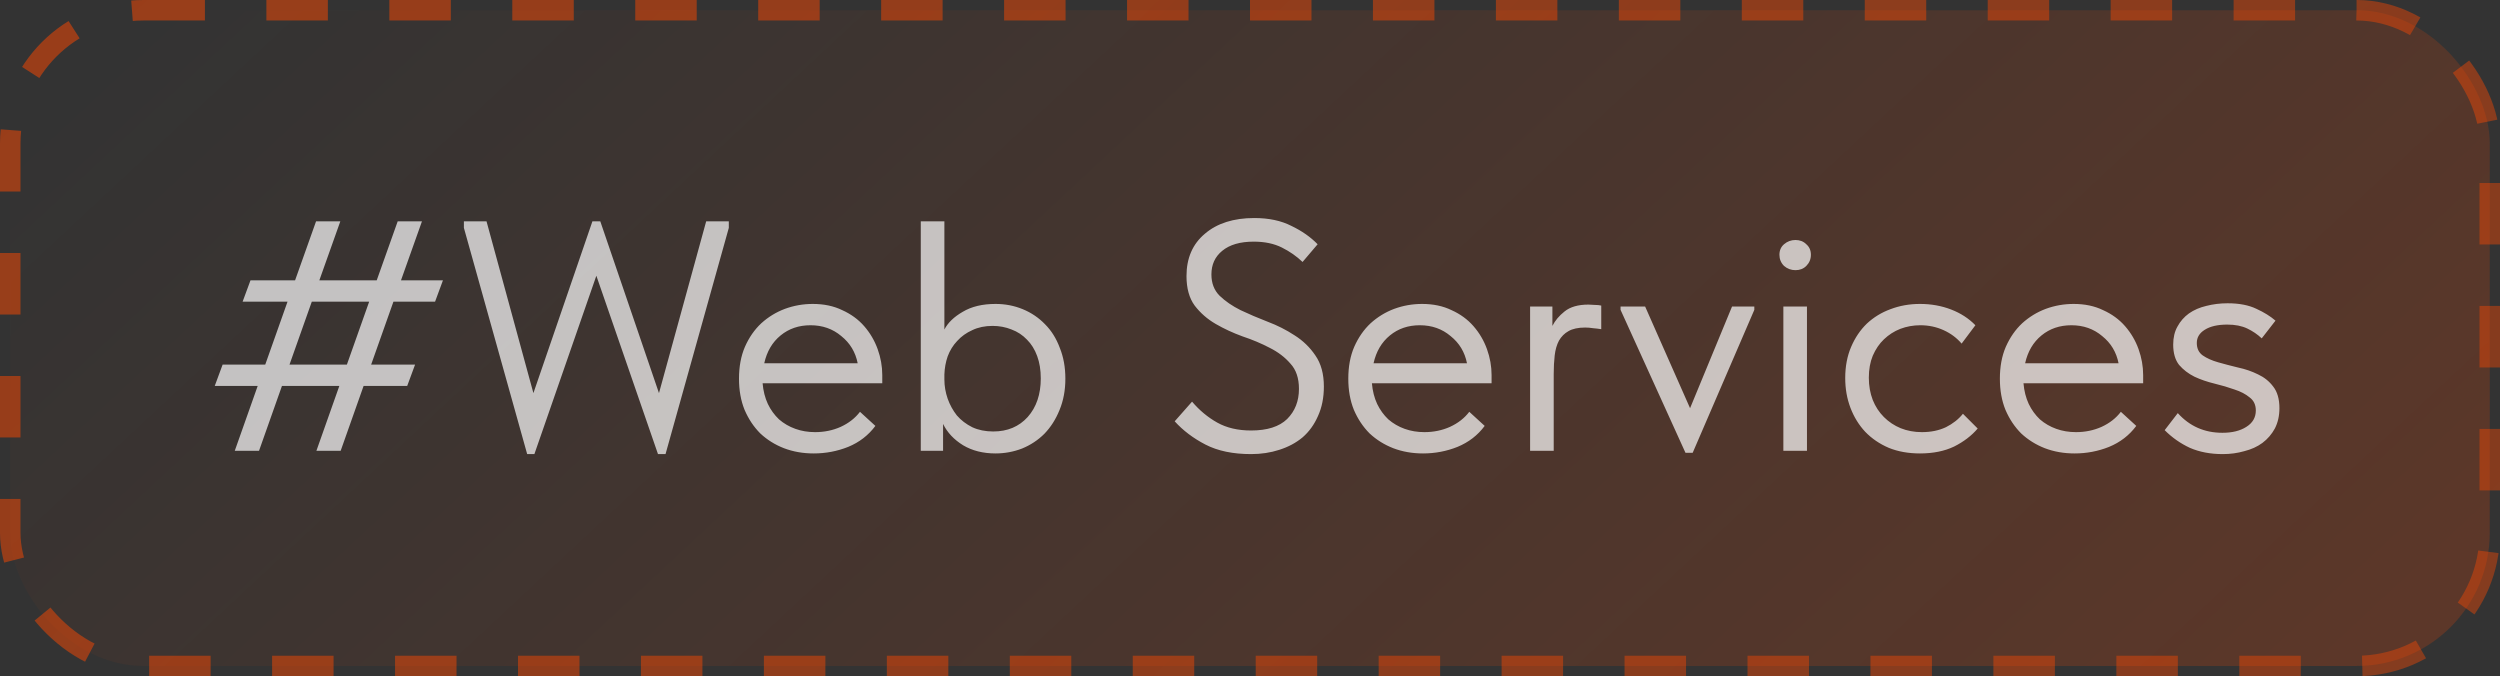
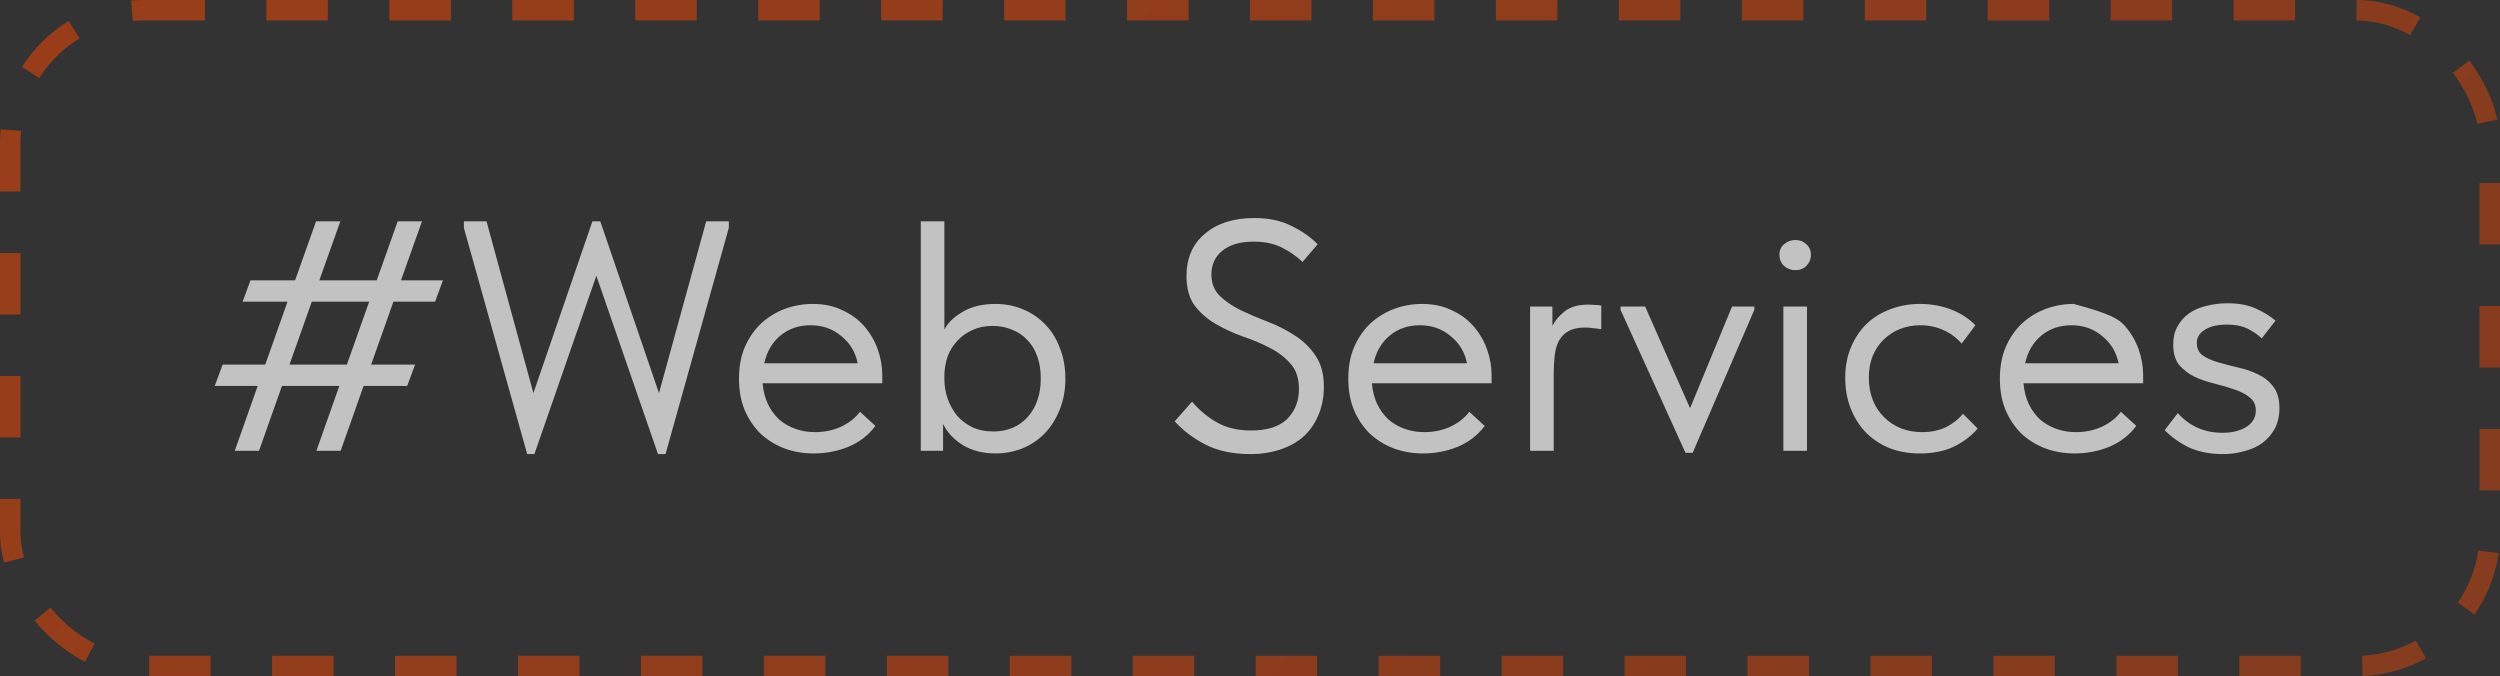
<svg xmlns="http://www.w3.org/2000/svg" width="122" height="33" viewBox="0 0 122 33" fill="none">
  <rect x="0" y="0" width="122" height="33" fill="#333333" stroke="none" />
-   <rect x="0.5" y="0.5" width="121" height="32" rx="6.5" fill="url(#paint0_linear_90_2385)" />
  <rect x="0.5" y="0.5" width="121" height="32" rx="6.5" stroke="url(#paint1_linear_90_2385)" stroke-dasharray="3 3" />
-   <path opacity="0.7" d="M19.568 13.68H21.616L21.232 14.72H19.2L18.112 17.792H20.256L19.872 18.832H17.744L16.624 22H15.44L16.56 18.832H13.76L12.64 22H11.456L12.576 18.832H10.48L10.864 17.792H12.944L14.032 14.72H11.84L12.224 13.68H14.4L15.424 10.8H16.608L15.584 13.68H18.384L19.408 10.8H20.592L19.568 13.68ZM14.128 17.792H16.928L18.016 14.72H15.216L14.128 17.792ZM22.638 11.12V10.8H23.742L26.03 19.184L28.91 10.8H29.294L32.158 19.184L34.462 10.8H35.566V11.12L32.478 22.16H32.11L29.102 13.456L26.078 22.16H25.726L22.638 11.12ZM39.711 22.128C39.188 22.128 38.703 22.043 38.255 21.872C37.817 21.701 37.433 21.461 37.103 21.152C36.783 20.832 36.527 20.448 36.335 20C36.153 19.552 36.063 19.045 36.063 18.48C36.063 17.893 36.159 17.376 36.351 16.928C36.553 16.469 36.82 16.085 37.151 15.776C37.492 15.467 37.876 15.232 38.303 15.072C38.74 14.912 39.193 14.832 39.663 14.832C40.207 14.832 40.687 14.933 41.103 15.136C41.529 15.328 41.887 15.589 42.175 15.92C42.463 16.251 42.681 16.624 42.831 17.04C42.98 17.456 43.055 17.877 43.055 18.304V18.704H37.215C37.247 19.077 37.332 19.413 37.471 19.712C37.609 20 37.791 20.251 38.015 20.464C38.249 20.667 38.516 20.821 38.815 20.928C39.113 21.035 39.433 21.088 39.775 21.088C40.223 21.088 40.639 21.003 41.023 20.832C41.417 20.651 41.732 20.405 41.967 20.096L42.719 20.784C42.377 21.243 41.935 21.584 41.391 21.808C40.857 22.021 40.297 22.128 39.711 22.128ZM39.551 15.872C38.985 15.872 38.5 16.037 38.095 16.368C37.689 16.699 37.423 17.152 37.295 17.728H41.855C41.748 17.184 41.481 16.741 41.055 16.4C40.639 16.048 40.137 15.872 39.551 15.872ZM44.934 22V10.8H46.086V16.08C46.257 15.749 46.556 15.461 46.982 15.216C47.409 14.96 47.942 14.832 48.582 14.832C49.052 14.832 49.494 14.917 49.91 15.088C50.326 15.259 50.689 15.504 50.998 15.824C51.308 16.133 51.548 16.517 51.718 16.976C51.9 17.424 51.99 17.925 51.99 18.48C51.99 19.045 51.894 19.557 51.702 20.016C51.521 20.464 51.276 20.848 50.966 21.168C50.657 21.477 50.294 21.717 49.878 21.888C49.462 22.048 49.03 22.128 48.582 22.128C47.974 22.128 47.446 21.995 46.998 21.728C46.55 21.451 46.225 21.104 46.022 20.688V22H44.934ZM48.438 15.904C48.065 15.904 47.734 15.973 47.446 16.112C47.158 16.24 46.913 16.416 46.71 16.64C46.508 16.853 46.353 17.104 46.246 17.392C46.15 17.669 46.097 17.963 46.086 18.272V18.528C46.086 18.837 46.14 19.147 46.246 19.456C46.353 19.755 46.502 20.027 46.694 20.272C46.897 20.507 47.148 20.699 47.446 20.848C47.745 20.987 48.086 21.056 48.47 21.056C49.164 21.056 49.724 20.821 50.15 20.352C50.577 19.872 50.79 19.243 50.79 18.464C50.79 18.059 50.732 17.696 50.614 17.376C50.497 17.056 50.332 16.789 50.118 16.576C49.905 16.352 49.654 16.187 49.366 16.08C49.078 15.963 48.769 15.904 48.438 15.904ZM61.053 22.16C60.167 22.16 59.426 22.005 58.828 21.696C58.231 21.387 57.73 21.008 57.325 20.56L58.172 19.6C58.535 20.027 58.946 20.368 59.404 20.624C59.863 20.88 60.413 21.008 61.053 21.008C61.842 21.008 62.428 20.821 62.812 20.448C63.197 20.064 63.389 19.573 63.389 18.976C63.389 18.453 63.25 18.043 62.972 17.744C62.706 17.435 62.37 17.179 61.965 16.976C61.559 16.763 61.117 16.576 60.636 16.416C60.167 16.245 59.73 16.043 59.325 15.808C58.919 15.573 58.578 15.275 58.3 14.912C58.034 14.549 57.901 14.069 57.901 13.472C57.901 12.597 58.199 11.909 58.797 11.408C59.394 10.896 60.199 10.64 61.212 10.64C61.916 10.64 62.519 10.768 63.02 11.024C63.532 11.269 63.959 11.568 64.3 11.92L63.565 12.784C63.276 12.507 62.941 12.272 62.556 12.08C62.172 11.888 61.714 11.792 61.181 11.792C60.519 11.792 60.007 11.941 59.645 12.24C59.292 12.528 59.117 12.912 59.117 13.392C59.117 13.819 59.25 14.165 59.517 14.432C59.794 14.699 60.135 14.933 60.541 15.136C60.946 15.328 61.383 15.515 61.852 15.696C62.333 15.877 62.775 16.101 63.181 16.368C63.586 16.624 63.922 16.949 64.189 17.344C64.466 17.739 64.605 18.245 64.605 18.864C64.605 19.408 64.508 19.888 64.317 20.304C64.135 20.72 63.885 21.067 63.565 21.344C63.245 21.611 62.866 21.813 62.428 21.952C62.002 22.091 61.543 22.16 61.053 22.16ZM69.445 22.128C68.922 22.128 68.437 22.043 67.989 21.872C67.552 21.701 67.168 21.461 66.837 21.152C66.517 20.832 66.261 20.448 66.069 20C65.888 19.552 65.797 19.045 65.797 18.48C65.797 17.893 65.893 17.376 66.085 16.928C66.288 16.469 66.554 16.085 66.885 15.776C67.226 15.467 67.61 15.232 68.037 15.072C68.474 14.912 68.928 14.832 69.397 14.832C69.941 14.832 70.421 14.933 70.837 15.136C71.264 15.328 71.621 15.589 71.909 15.92C72.197 16.251 72.416 16.624 72.565 17.04C72.714 17.456 72.789 17.877 72.789 18.304V18.704H66.949C66.981 19.077 67.066 19.413 67.205 19.712C67.344 20 67.525 20.251 67.749 20.464C67.984 20.667 68.25 20.821 68.549 20.928C68.848 21.035 69.168 21.088 69.509 21.088C69.957 21.088 70.373 21.003 70.757 20.832C71.152 20.651 71.466 20.405 71.701 20.096L72.453 20.784C72.112 21.243 71.669 21.584 71.125 21.808C70.592 22.021 70.032 22.128 69.445 22.128ZM69.285 15.872C68.72 15.872 68.234 16.037 67.829 16.368C67.424 16.699 67.157 17.152 67.029 17.728H71.589C71.482 17.184 71.216 16.741 70.789 16.4C70.373 16.048 69.872 15.872 69.285 15.872ZM77.517 14.864C77.602 14.864 77.703 14.869 77.821 14.88C77.949 14.88 78.055 14.891 78.141 14.912V16.064C78.013 16.043 77.879 16.027 77.741 16.016C77.613 15.995 77.485 15.984 77.357 15.984C77.015 15.984 76.743 16.043 76.541 16.16C76.349 16.267 76.194 16.421 76.077 16.624C75.97 16.827 75.901 17.067 75.869 17.344C75.837 17.621 75.821 17.925 75.821 18.256V22H74.669V14.96H75.757V15.904C75.885 15.648 76.082 15.413 76.349 15.2C76.626 14.976 77.015 14.864 77.517 14.864ZM79.083 15.12V14.96H80.283L82.475 19.92L84.523 14.96H85.611V15.12L82.603 22.096H82.251L79.083 15.12ZM87.028 14.96H88.18V22H87.028V14.96ZM87.62 13.184C87.407 13.184 87.22 13.115 87.06 12.976C86.911 12.827 86.836 12.645 86.836 12.432C86.836 12.219 86.911 12.048 87.06 11.92C87.22 11.781 87.407 11.712 87.62 11.712C87.834 11.712 88.01 11.781 88.148 11.92C88.297 12.048 88.372 12.219 88.372 12.432C88.372 12.645 88.297 12.827 88.148 12.976C88.01 13.115 87.834 13.184 87.62 13.184ZM93.695 22.128C93.13 22.128 92.623 22.037 92.175 21.856C91.727 21.664 91.343 21.403 91.023 21.072C90.714 20.741 90.474 20.352 90.303 19.904C90.132 19.456 90.047 18.971 90.047 18.448C90.047 17.883 90.143 17.376 90.335 16.928C90.527 16.48 90.783 16.101 91.103 15.792C91.434 15.483 91.818 15.248 92.255 15.088C92.703 14.917 93.183 14.832 93.695 14.832C94.239 14.832 94.746 14.923 95.215 15.104C95.684 15.285 96.079 15.541 96.399 15.872L95.727 16.768C95.492 16.491 95.199 16.272 94.847 16.112C94.495 15.952 94.116 15.872 93.711 15.872C93.37 15.872 93.044 15.931 92.735 16.048C92.436 16.165 92.17 16.336 91.935 16.56C91.711 16.773 91.53 17.04 91.391 17.36C91.263 17.669 91.199 18.027 91.199 18.432C91.199 18.827 91.263 19.189 91.391 19.52C91.519 19.84 91.7 20.117 91.935 20.352C92.17 20.587 92.442 20.768 92.751 20.896C93.071 21.024 93.418 21.088 93.791 21.088C94.228 21.088 94.618 21.008 94.959 20.848C95.3 20.677 95.578 20.459 95.791 20.192L96.511 20.912C96.212 21.264 95.828 21.557 95.359 21.792C94.89 22.016 94.335 22.128 93.695 22.128ZM101.242 22.128C100.719 22.128 100.234 22.043 99.786 21.872C99.349 21.701 98.965 21.461 98.634 21.152C98.314 20.832 98.058 20.448 97.866 20C97.684 19.552 97.594 19.045 97.594 18.48C97.594 17.893 97.69 17.376 97.882 16.928C98.085 16.469 98.351 16.085 98.682 15.776C99.023 15.467 99.407 15.232 99.834 15.072C100.271 14.912 100.725 14.832 101.194 14.832C101.738 14.832 102.218 14.933 102.634 15.136C103.061 15.328 103.418 15.589 103.706 15.92C103.994 16.251 104.213 16.624 104.362 17.04C104.511 17.456 104.586 17.877 104.586 18.304V18.704H98.746C98.778 19.077 98.863 19.413 99.002 19.712C99.141 20 99.322 20.251 99.546 20.464C99.781 20.667 100.047 20.821 100.346 20.928C100.645 21.035 100.965 21.088 101.306 21.088C101.754 21.088 102.17 21.003 102.554 20.832C102.949 20.651 103.263 20.405 103.498 20.096L104.25 20.784C103.909 21.243 103.466 21.584 102.922 21.808C102.389 22.021 101.829 22.128 101.242 22.128ZM101.082 15.872C100.517 15.872 100.031 16.037 99.626 16.368C99.221 16.699 98.954 17.152 98.826 17.728H103.386C103.279 17.184 103.013 16.741 102.586 16.4C102.17 16.048 101.669 15.872 101.082 15.872ZM108.468 22.16C107.87 22.16 107.337 22.059 106.868 21.856C106.409 21.643 105.998 21.355 105.636 20.992L106.276 20.16C106.852 20.8 107.577 21.12 108.452 21.12C108.932 21.12 109.321 21.024 109.62 20.832C109.929 20.64 110.084 20.373 110.084 20.032C110.084 19.755 109.982 19.541 109.78 19.392C109.588 19.232 109.342 19.104 109.044 19.008C108.745 18.901 108.42 18.805 108.068 18.72C107.716 18.635 107.39 18.523 107.092 18.384C106.793 18.235 106.542 18.043 106.34 17.808C106.148 17.563 106.052 17.232 106.052 16.816C106.052 16.475 106.121 16.181 106.26 15.936C106.398 15.68 106.585 15.467 106.82 15.296C107.065 15.125 107.348 15.003 107.668 14.928C107.998 14.843 108.345 14.8 108.708 14.8C109.273 14.8 109.742 14.891 110.116 15.072C110.489 15.243 110.798 15.435 111.044 15.648L110.372 16.512C110.169 16.32 109.934 16.16 109.668 16.032C109.401 15.904 109.076 15.84 108.692 15.84C108.222 15.84 107.854 15.925 107.588 16.096C107.332 16.256 107.204 16.469 107.204 16.736C107.204 17.003 107.3 17.205 107.492 17.344C107.694 17.483 107.945 17.595 108.244 17.68C108.542 17.765 108.868 17.851 109.22 17.936C109.572 18.011 109.897 18.123 110.196 18.272C110.494 18.411 110.74 18.608 110.932 18.864C111.134 19.12 111.236 19.472 111.236 19.92C111.236 20.293 111.161 20.624 111.012 20.912C110.862 21.189 110.66 21.424 110.404 21.616C110.158 21.797 109.865 21.931 109.524 22.016C109.193 22.112 108.841 22.16 108.468 22.16Z" fill="white" />
+   <path opacity="0.7" d="M19.568 13.68H21.616L21.232 14.72H19.2L18.112 17.792H20.256L19.872 18.832H17.744L16.624 22H15.44L16.56 18.832H13.76L12.64 22H11.456L12.576 18.832H10.48L10.864 17.792H12.944L14.032 14.72H11.84L12.224 13.68H14.4L15.424 10.8H16.608L15.584 13.68H18.384L19.408 10.8H20.592L19.568 13.68ZM14.128 17.792H16.928L18.016 14.72H15.216L14.128 17.792ZM22.638 11.12V10.8H23.742L26.03 19.184L28.91 10.8H29.294L32.158 19.184L34.462 10.8H35.566V11.12L32.478 22.16H32.11L29.102 13.456L26.078 22.16H25.726L22.638 11.12ZM39.711 22.128C39.188 22.128 38.703 22.043 38.255 21.872C37.817 21.701 37.433 21.461 37.103 21.152C36.783 20.832 36.527 20.448 36.335 20C36.153 19.552 36.063 19.045 36.063 18.48C36.063 17.893 36.159 17.376 36.351 16.928C36.553 16.469 36.82 16.085 37.151 15.776C37.492 15.467 37.876 15.232 38.303 15.072C38.74 14.912 39.193 14.832 39.663 14.832C40.207 14.832 40.687 14.933 41.103 15.136C41.529 15.328 41.887 15.589 42.175 15.92C42.463 16.251 42.681 16.624 42.831 17.04C42.98 17.456 43.055 17.877 43.055 18.304V18.704H37.215C37.247 19.077 37.332 19.413 37.471 19.712C37.609 20 37.791 20.251 38.015 20.464C38.249 20.667 38.516 20.821 38.815 20.928C39.113 21.035 39.433 21.088 39.775 21.088C40.223 21.088 40.639 21.003 41.023 20.832C41.417 20.651 41.732 20.405 41.967 20.096L42.719 20.784C42.377 21.243 41.935 21.584 41.391 21.808C40.857 22.021 40.297 22.128 39.711 22.128ZM39.551 15.872C38.985 15.872 38.5 16.037 38.095 16.368C37.689 16.699 37.423 17.152 37.295 17.728H41.855C41.748 17.184 41.481 16.741 41.055 16.4C40.639 16.048 40.137 15.872 39.551 15.872ZM44.934 22V10.8H46.086V16.08C46.257 15.749 46.556 15.461 46.982 15.216C47.409 14.96 47.942 14.832 48.582 14.832C49.052 14.832 49.494 14.917 49.91 15.088C50.326 15.259 50.689 15.504 50.998 15.824C51.308 16.133 51.548 16.517 51.718 16.976C51.9 17.424 51.99 17.925 51.99 18.48C51.99 19.045 51.894 19.557 51.702 20.016C51.521 20.464 51.276 20.848 50.966 21.168C50.657 21.477 50.294 21.717 49.878 21.888C49.462 22.048 49.03 22.128 48.582 22.128C47.974 22.128 47.446 21.995 46.998 21.728C46.55 21.451 46.225 21.104 46.022 20.688V22H44.934ZM48.438 15.904C48.065 15.904 47.734 15.973 47.446 16.112C47.158 16.24 46.913 16.416 46.71 16.64C46.508 16.853 46.353 17.104 46.246 17.392C46.15 17.669 46.097 17.963 46.086 18.272V18.528C46.086 18.837 46.14 19.147 46.246 19.456C46.353 19.755 46.502 20.027 46.694 20.272C46.897 20.507 47.148 20.699 47.446 20.848C47.745 20.987 48.086 21.056 48.47 21.056C49.164 21.056 49.724 20.821 50.15 20.352C50.577 19.872 50.79 19.243 50.79 18.464C50.79 18.059 50.732 17.696 50.614 17.376C50.497 17.056 50.332 16.789 50.118 16.576C49.905 16.352 49.654 16.187 49.366 16.08C49.078 15.963 48.769 15.904 48.438 15.904ZM61.053 22.16C60.167 22.16 59.426 22.005 58.828 21.696C58.231 21.387 57.73 21.008 57.325 20.56L58.172 19.6C58.535 20.027 58.946 20.368 59.404 20.624C59.863 20.88 60.413 21.008 61.053 21.008C61.842 21.008 62.428 20.821 62.812 20.448C63.197 20.064 63.389 19.573 63.389 18.976C63.389 18.453 63.25 18.043 62.972 17.744C62.706 17.435 62.37 17.179 61.965 16.976C61.559 16.763 61.117 16.576 60.636 16.416C60.167 16.245 59.73 16.043 59.325 15.808C58.919 15.573 58.578 15.275 58.3 14.912C58.034 14.549 57.901 14.069 57.901 13.472C57.901 12.597 58.199 11.909 58.797 11.408C59.394 10.896 60.199 10.64 61.212 10.64C61.916 10.64 62.519 10.768 63.02 11.024C63.532 11.269 63.959 11.568 64.3 11.92L63.565 12.784C63.276 12.507 62.941 12.272 62.556 12.08C62.172 11.888 61.714 11.792 61.181 11.792C60.519 11.792 60.007 11.941 59.645 12.24C59.292 12.528 59.117 12.912 59.117 13.392C59.117 13.819 59.25 14.165 59.517 14.432C59.794 14.699 60.135 14.933 60.541 15.136C60.946 15.328 61.383 15.515 61.852 15.696C62.333 15.877 62.775 16.101 63.181 16.368C63.586 16.624 63.922 16.949 64.189 17.344C64.466 17.739 64.605 18.245 64.605 18.864C64.605 19.408 64.508 19.888 64.317 20.304C64.135 20.72 63.885 21.067 63.565 21.344C63.245 21.611 62.866 21.813 62.428 21.952C62.002 22.091 61.543 22.16 61.053 22.16ZM69.445 22.128C68.922 22.128 68.437 22.043 67.989 21.872C67.552 21.701 67.168 21.461 66.837 21.152C66.517 20.832 66.261 20.448 66.069 20C65.888 19.552 65.797 19.045 65.797 18.48C65.797 17.893 65.893 17.376 66.085 16.928C66.288 16.469 66.554 16.085 66.885 15.776C67.226 15.467 67.61 15.232 68.037 15.072C68.474 14.912 68.928 14.832 69.397 14.832C69.941 14.832 70.421 14.933 70.837 15.136C71.264 15.328 71.621 15.589 71.909 15.92C72.197 16.251 72.416 16.624 72.565 17.04C72.714 17.456 72.789 17.877 72.789 18.304V18.704H66.949C66.981 19.077 67.066 19.413 67.205 19.712C67.344 20 67.525 20.251 67.749 20.464C67.984 20.667 68.25 20.821 68.549 20.928C68.848 21.035 69.168 21.088 69.509 21.088C69.957 21.088 70.373 21.003 70.757 20.832C71.152 20.651 71.466 20.405 71.701 20.096L72.453 20.784C72.112 21.243 71.669 21.584 71.125 21.808C70.592 22.021 70.032 22.128 69.445 22.128ZM69.285 15.872C68.72 15.872 68.234 16.037 67.829 16.368C67.424 16.699 67.157 17.152 67.029 17.728H71.589C71.482 17.184 71.216 16.741 70.789 16.4C70.373 16.048 69.872 15.872 69.285 15.872ZM77.517 14.864C77.602 14.864 77.703 14.869 77.821 14.88C77.949 14.88 78.055 14.891 78.141 14.912V16.064C78.013 16.043 77.879 16.027 77.741 16.016C77.613 15.995 77.485 15.984 77.357 15.984C77.015 15.984 76.743 16.043 76.541 16.16C76.349 16.267 76.194 16.421 76.077 16.624C75.97 16.827 75.901 17.067 75.869 17.344C75.837 17.621 75.821 17.925 75.821 18.256V22H74.669V14.96H75.757V15.904C75.885 15.648 76.082 15.413 76.349 15.2C76.626 14.976 77.015 14.864 77.517 14.864ZM79.083 15.12V14.96H80.283L82.475 19.92L84.523 14.96H85.611V15.12L82.603 22.096H82.251L79.083 15.12ZM87.028 14.96H88.18V22H87.028V14.96ZM87.62 13.184C87.407 13.184 87.22 13.115 87.06 12.976C86.911 12.827 86.836 12.645 86.836 12.432C86.836 12.219 86.911 12.048 87.06 11.92C87.22 11.781 87.407 11.712 87.62 11.712C87.834 11.712 88.01 11.781 88.148 11.92C88.297 12.048 88.372 12.219 88.372 12.432C88.372 12.645 88.297 12.827 88.148 12.976C88.01 13.115 87.834 13.184 87.62 13.184ZM93.695 22.128C93.13 22.128 92.623 22.037 92.175 21.856C91.727 21.664 91.343 21.403 91.023 21.072C90.714 20.741 90.474 20.352 90.303 19.904C90.132 19.456 90.047 18.971 90.047 18.448C90.047 17.883 90.143 17.376 90.335 16.928C90.527 16.48 90.783 16.101 91.103 15.792C91.434 15.483 91.818 15.248 92.255 15.088C92.703 14.917 93.183 14.832 93.695 14.832C94.239 14.832 94.746 14.923 95.215 15.104C95.684 15.285 96.079 15.541 96.399 15.872L95.727 16.768C95.492 16.491 95.199 16.272 94.847 16.112C94.495 15.952 94.116 15.872 93.711 15.872C93.37 15.872 93.044 15.931 92.735 16.048C92.436 16.165 92.17 16.336 91.935 16.56C91.711 16.773 91.53 17.04 91.391 17.36C91.263 17.669 91.199 18.027 91.199 18.432C91.199 18.827 91.263 19.189 91.391 19.52C91.519 19.84 91.7 20.117 91.935 20.352C92.17 20.587 92.442 20.768 92.751 20.896C93.071 21.024 93.418 21.088 93.791 21.088C94.228 21.088 94.618 21.008 94.959 20.848C95.3 20.677 95.578 20.459 95.791 20.192L96.511 20.912C96.212 21.264 95.828 21.557 95.359 21.792C94.89 22.016 94.335 22.128 93.695 22.128ZM101.242 22.128C100.719 22.128 100.234 22.043 99.786 21.872C99.349 21.701 98.965 21.461 98.634 21.152C98.314 20.832 98.058 20.448 97.866 20C97.684 19.552 97.594 19.045 97.594 18.48C97.594 17.893 97.69 17.376 97.882 16.928C98.085 16.469 98.351 16.085 98.682 15.776C99.023 15.467 99.407 15.232 99.834 15.072C100.271 14.912 100.725 14.832 101.194 14.832C103.061 15.328 103.418 15.589 103.706 15.92C103.994 16.251 104.213 16.624 104.362 17.04C104.511 17.456 104.586 17.877 104.586 18.304V18.704H98.746C98.778 19.077 98.863 19.413 99.002 19.712C99.141 20 99.322 20.251 99.546 20.464C99.781 20.667 100.047 20.821 100.346 20.928C100.645 21.035 100.965 21.088 101.306 21.088C101.754 21.088 102.17 21.003 102.554 20.832C102.949 20.651 103.263 20.405 103.498 20.096L104.25 20.784C103.909 21.243 103.466 21.584 102.922 21.808C102.389 22.021 101.829 22.128 101.242 22.128ZM101.082 15.872C100.517 15.872 100.031 16.037 99.626 16.368C99.221 16.699 98.954 17.152 98.826 17.728H103.386C103.279 17.184 103.013 16.741 102.586 16.4C102.17 16.048 101.669 15.872 101.082 15.872ZM108.468 22.16C107.87 22.16 107.337 22.059 106.868 21.856C106.409 21.643 105.998 21.355 105.636 20.992L106.276 20.16C106.852 20.8 107.577 21.12 108.452 21.12C108.932 21.12 109.321 21.024 109.62 20.832C109.929 20.64 110.084 20.373 110.084 20.032C110.084 19.755 109.982 19.541 109.78 19.392C109.588 19.232 109.342 19.104 109.044 19.008C108.745 18.901 108.42 18.805 108.068 18.72C107.716 18.635 107.39 18.523 107.092 18.384C106.793 18.235 106.542 18.043 106.34 17.808C106.148 17.563 106.052 17.232 106.052 16.816C106.052 16.475 106.121 16.181 106.26 15.936C106.398 15.68 106.585 15.467 106.82 15.296C107.065 15.125 107.348 15.003 107.668 14.928C107.998 14.843 108.345 14.8 108.708 14.8C109.273 14.8 109.742 14.891 110.116 15.072C110.489 15.243 110.798 15.435 111.044 15.648L110.372 16.512C110.169 16.32 109.934 16.16 109.668 16.032C109.401 15.904 109.076 15.84 108.692 15.84C108.222 15.84 107.854 15.925 107.588 16.096C107.332 16.256 107.204 16.469 107.204 16.736C107.204 17.003 107.3 17.205 107.492 17.344C107.694 17.483 107.945 17.595 108.244 17.68C108.542 17.765 108.868 17.851 109.22 17.936C109.572 18.011 109.897 18.123 110.196 18.272C110.494 18.411 110.74 18.608 110.932 18.864C111.134 19.12 111.236 19.472 111.236 19.92C111.236 20.293 111.161 20.624 111.012 20.912C110.862 21.189 110.66 21.424 110.404 21.616C110.158 21.797 109.865 21.931 109.524 22.016C109.193 22.112 108.841 22.16 108.468 22.16Z" fill="white" />
  <defs>
    <linearGradient id="paint0_linear_90_2385" x1="8.437" y1="-3.28612e-06" x2="73.782" y2="70.089" gradientUnits="userSpaceOnUse">
      <stop stop-color="#FF4800" stop-opacity="0" />
      <stop offset="1" stop-color="#FF4800" stop-opacity="0.2" />
    </linearGradient>
    <linearGradient id="paint1_linear_90_2385" x1="7.178" y1="2.83415e-06" x2="74.986" y2="71.029" gradientUnits="userSpaceOnUse">
      <stop stop-color="#FF4800" stop-opacity="0.5" />
      <stop offset="1" stop-color="#FF4800" stop-opacity="0.4" />
    </linearGradient>
  </defs>
</svg>